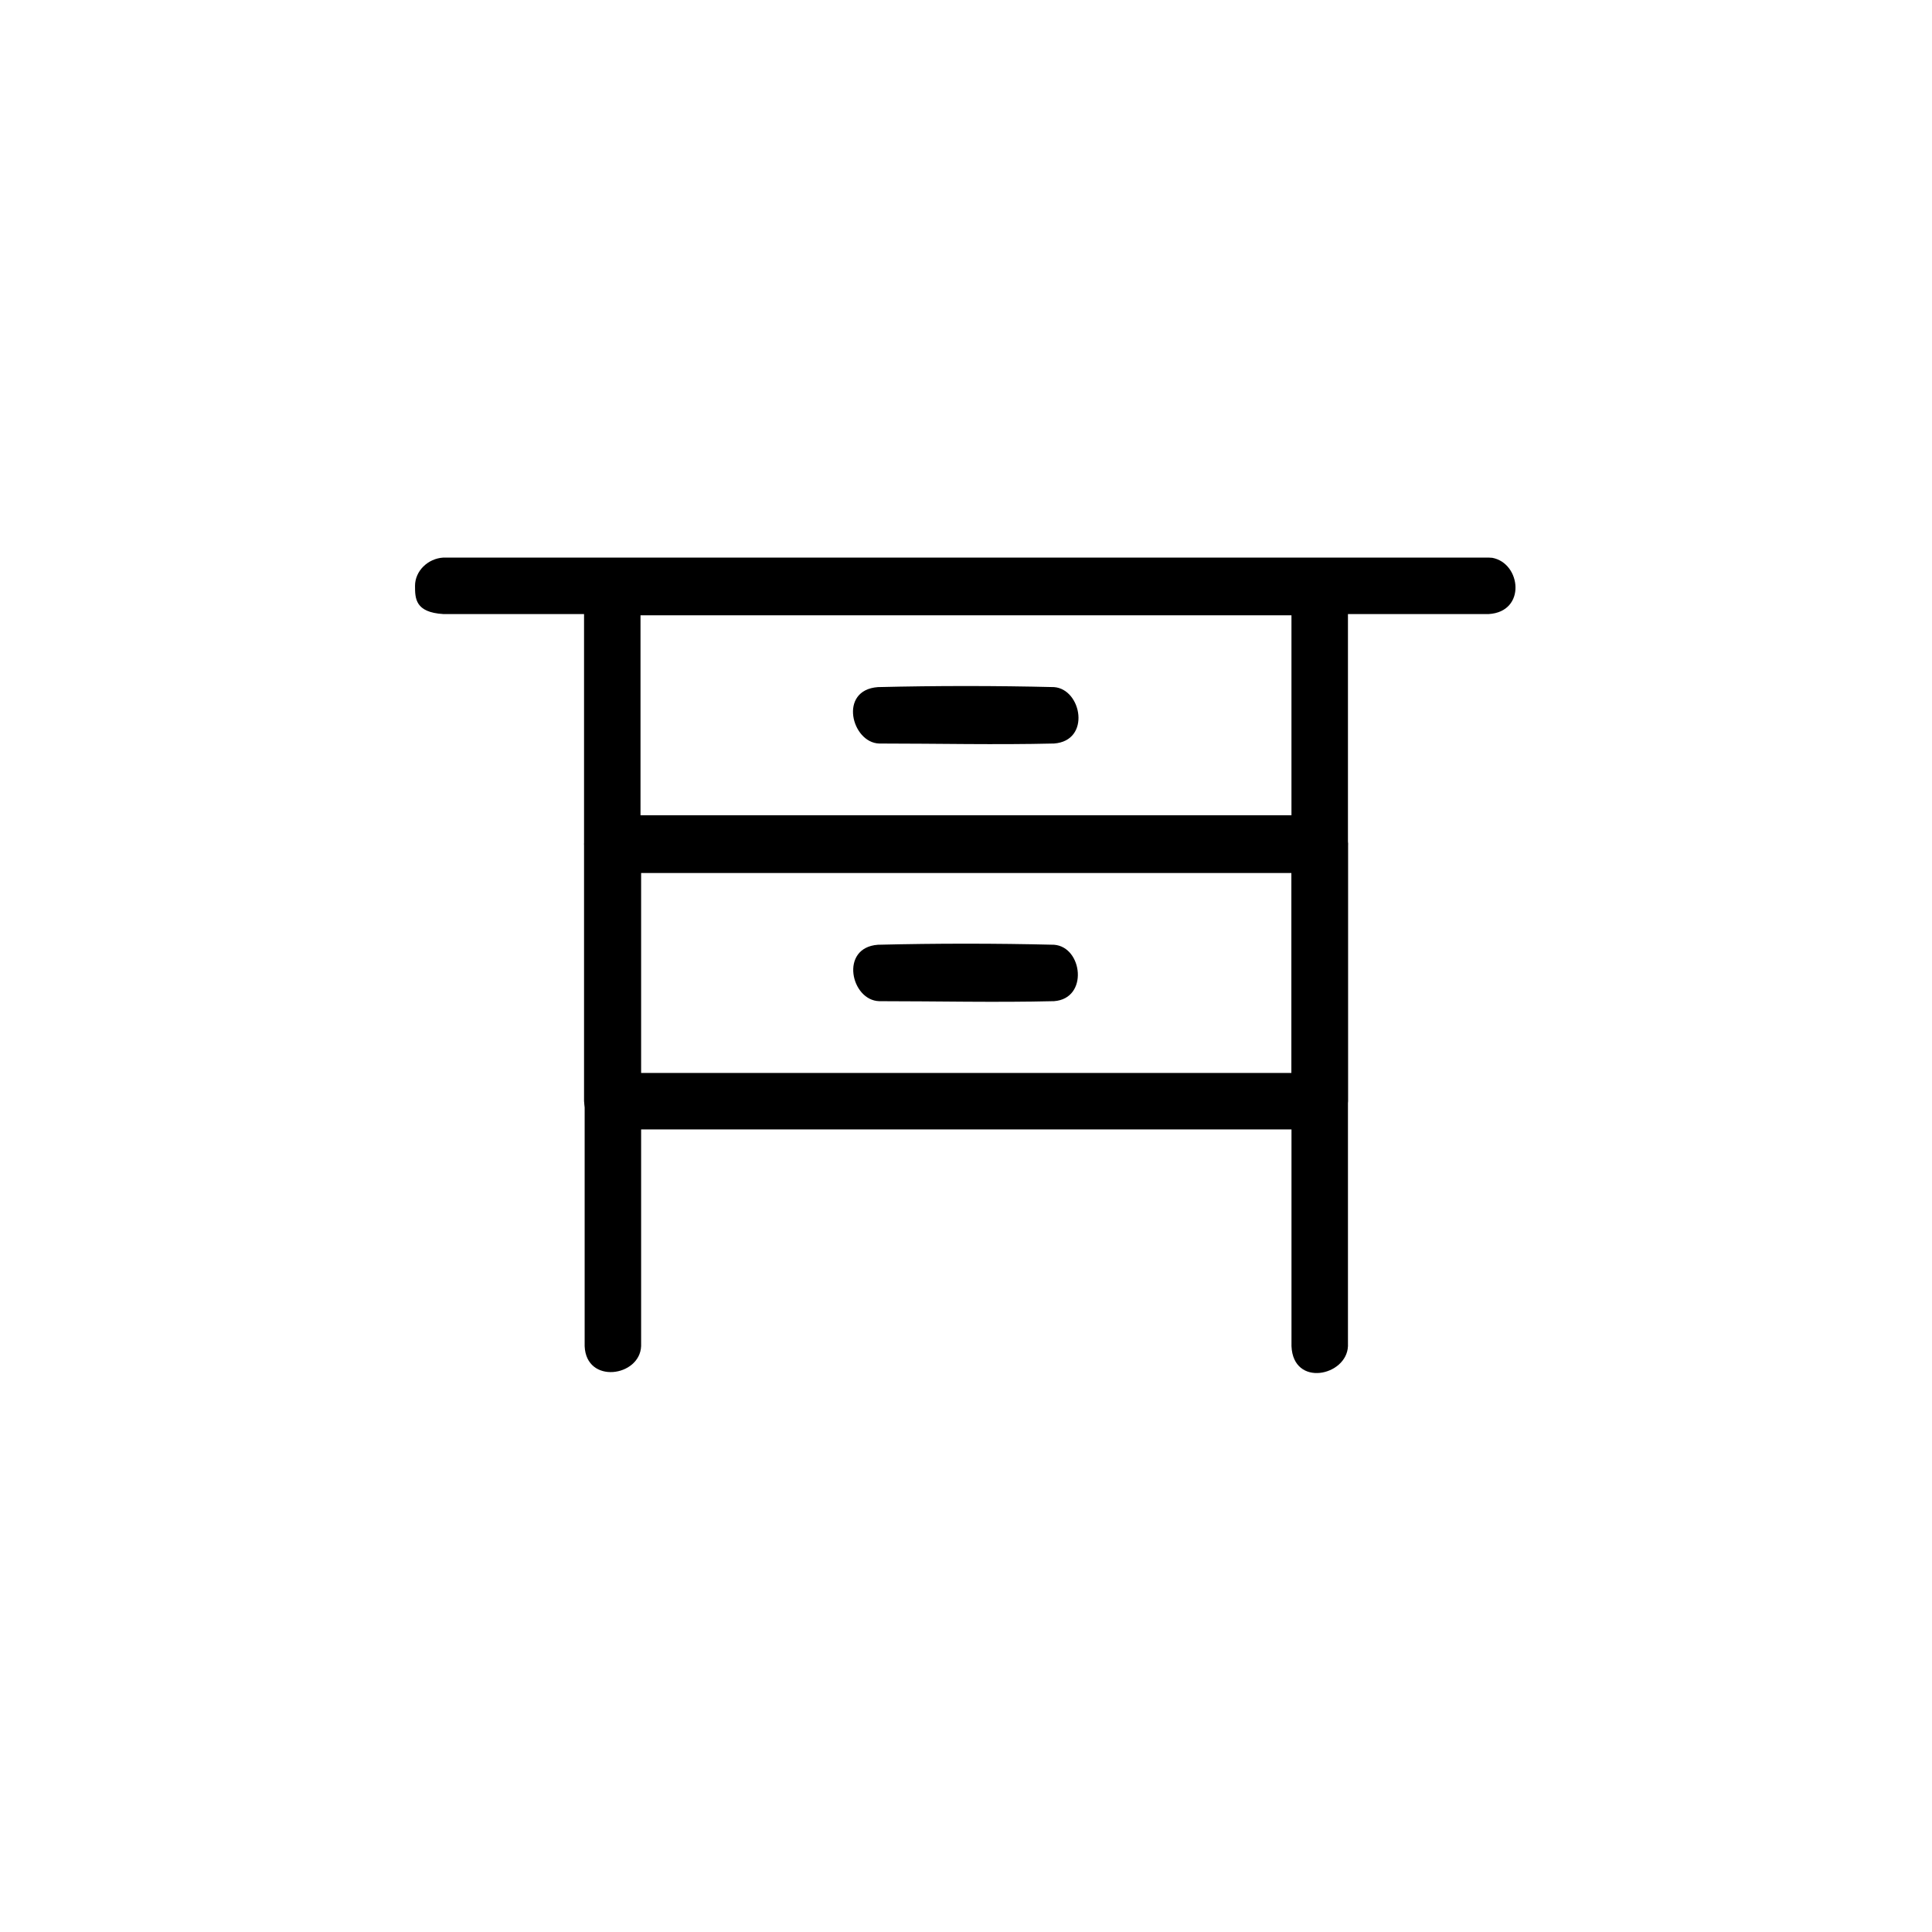
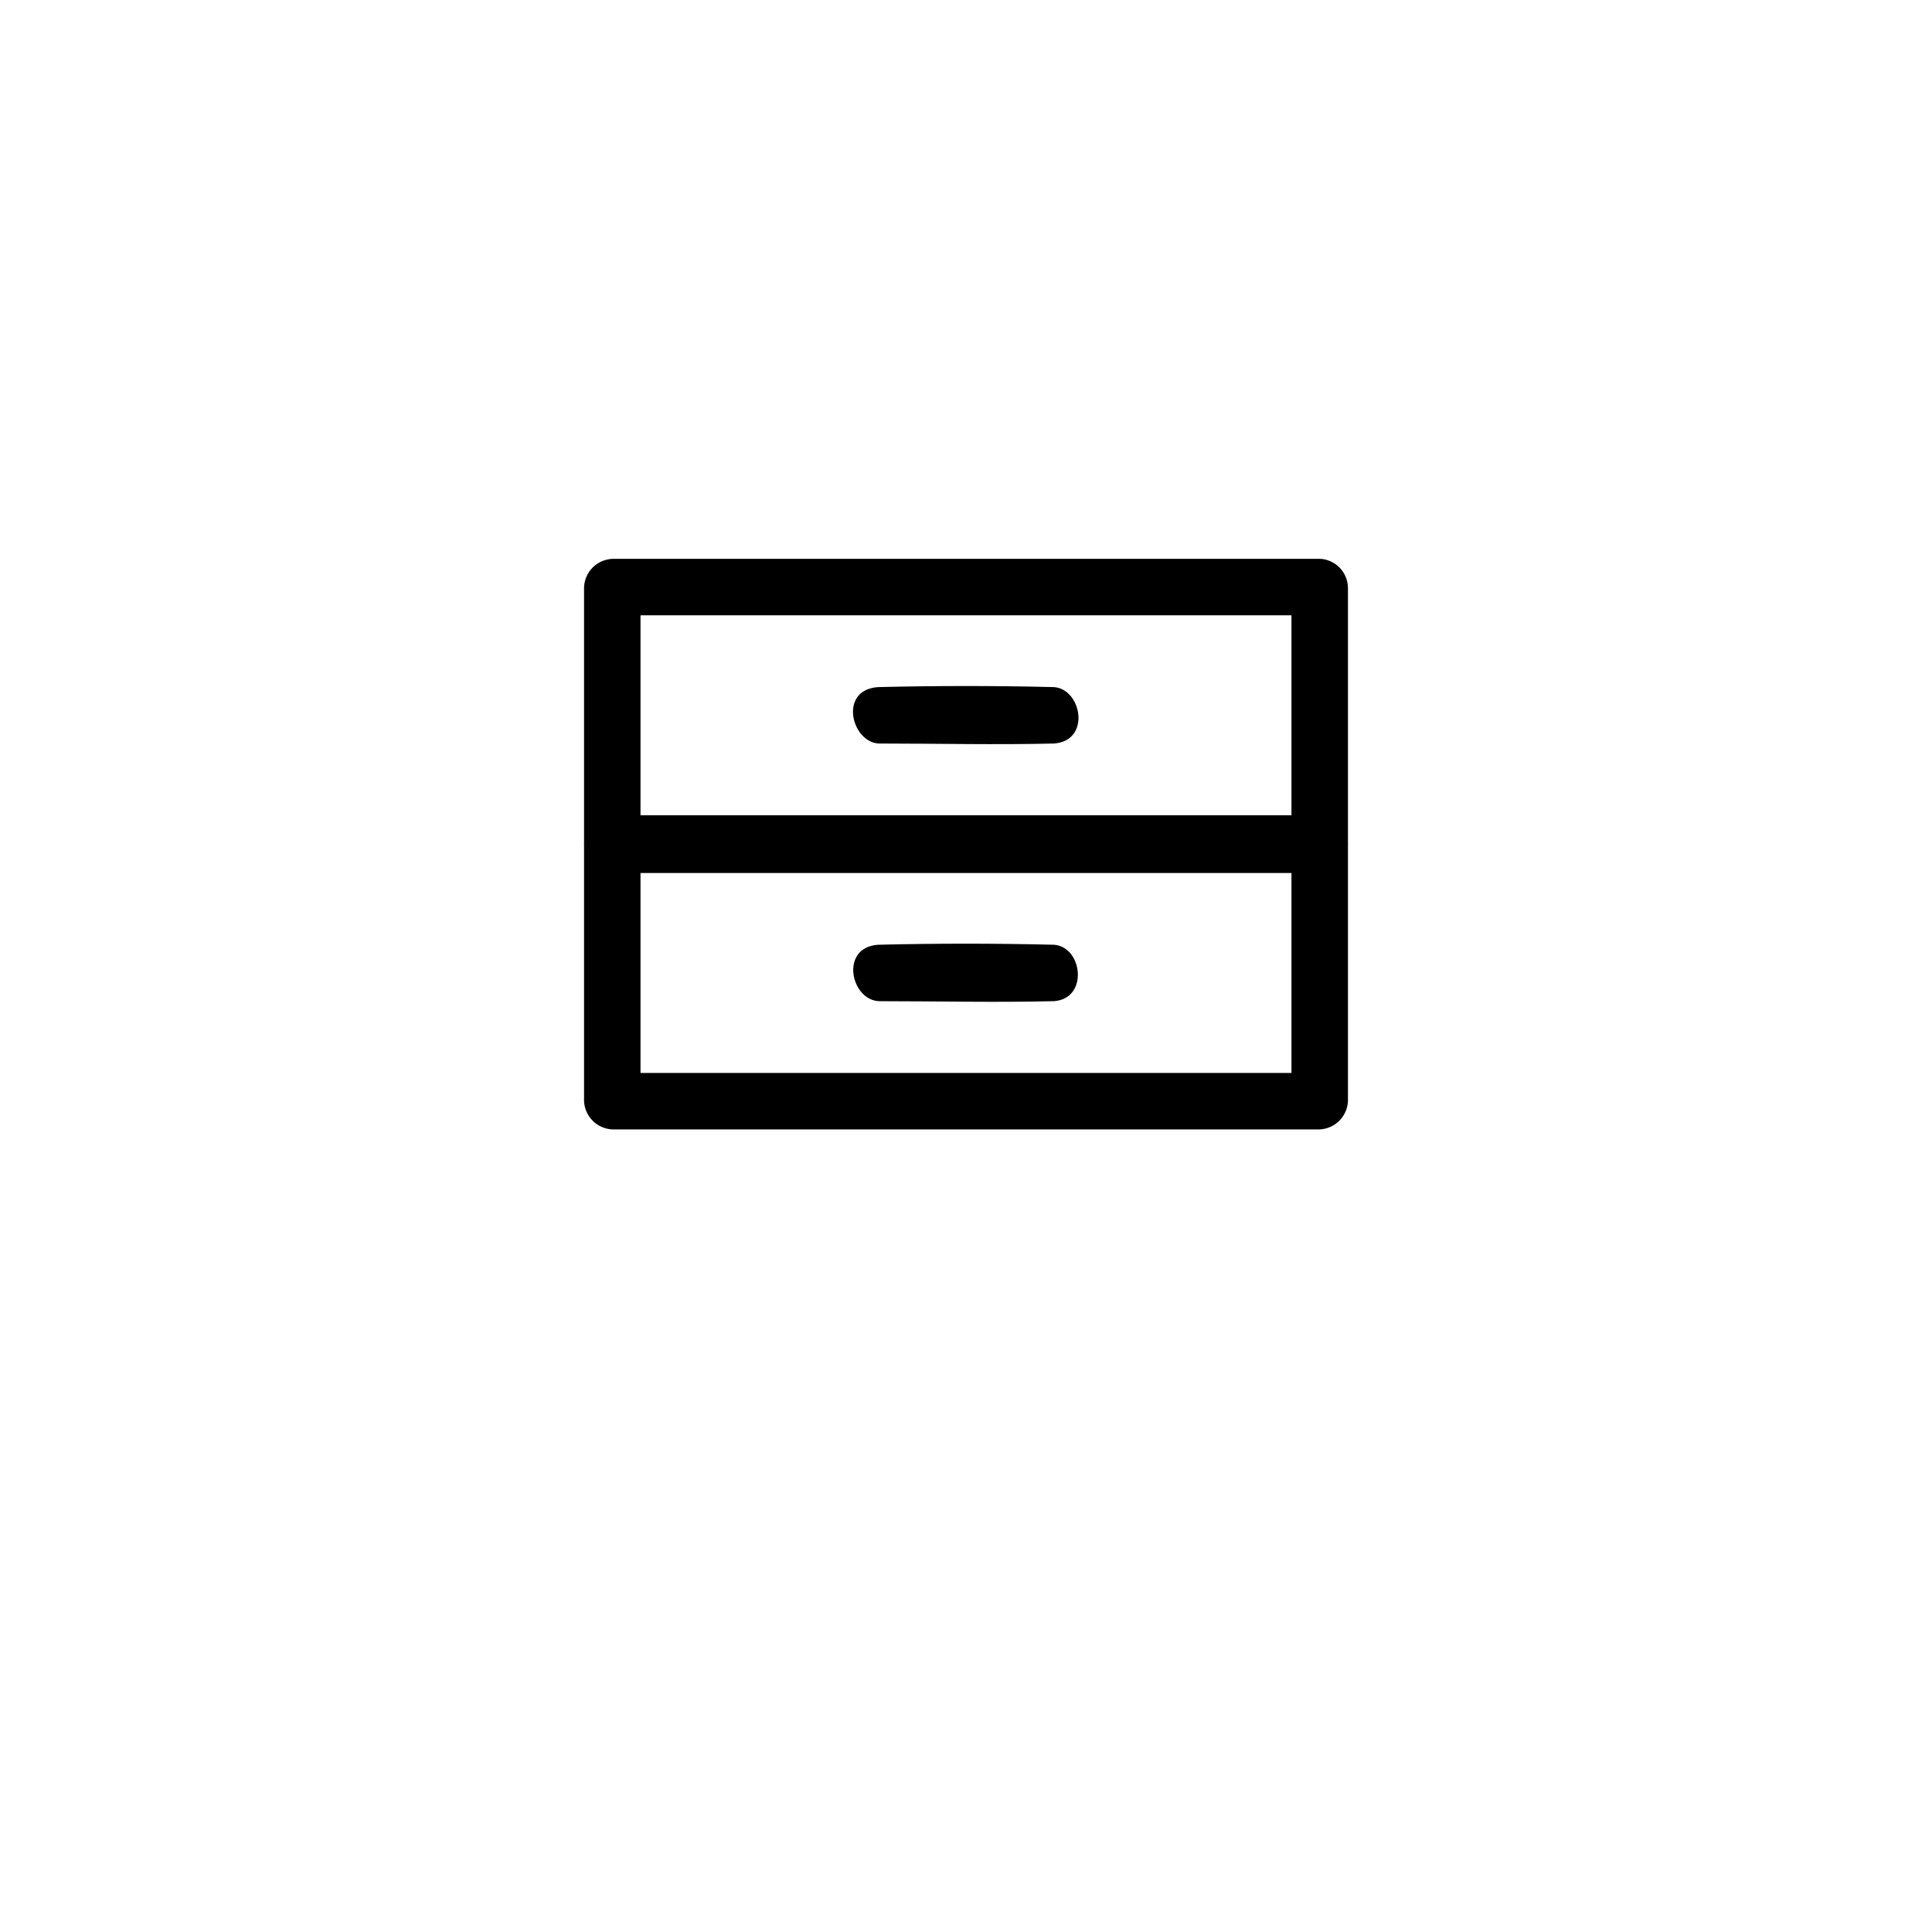
<svg xmlns="http://www.w3.org/2000/svg" fill="#000000" width="800px" height="800px" version="1.1" viewBox="144 144 512 512">
  <g fill-rule="evenodd">
-     <path d="m539.44 291.82c7.688 1.406 9.094 14.305-0.902 14.91h-277.07c-7.434-0.449-7.481-4.129-7.481-7.481 0-3.949 3.422-7.238 7.481-7.481h277.07c0.301 0.02 0.605 0.035 0.902 0.055z" />
    <path d="m494.47 292.14c3.758 0.555 6.559 3.566 6.75 7.441v67.949c-0.199 4.055-3.406 7.281-7.481 7.481h-187.48c-4.055-0.199-7.281-3.406-7.481-7.481v-67.949c0.199-4.047 3.406-7.277 7.481-7.481h187.48c0.246 0.016 0.488 0.023 0.734 0.039zm-180.73 14.926v52.984h172.51v-52.984z" />
    <path d="m494.47 360.43c3.758 0.555 6.559 3.566 6.75 7.449v67.945c-0.199 4.055-3.406 7.281-7.481 7.481h-187.48c-4.051-0.199-7.281-3.406-7.481-7.481v-67.945c0.199-4.055 3.406-7.281 7.481-7.481h187.48c0.246 0.012 0.488 0.02 0.734 0.035zm-180.73 14.93v52.98h172.51v-52.98z" />
-     <path d="m307.04 360.08c3.781 0.473 6.703 3.644 6.863 7.457v133.21c-0.336 8.109-14.547 10.16-14.965 0v-133.21c0.176-4.227 3.715-7.637 8.102-7.457z" />
-     <path d="m494.36 360.08c3.781 0.473 6.703 3.644 6.863 7.457v133.21c-0.324 7.906-14.512 10.973-14.965 0v-133.21c0.176-4.227 3.715-7.637 8.102-7.457z" />
    <path d="m423.34 394.37c7.57 0.559 9.203 14.27 0 14.949-15.438 0.379-30.883 0.004-46.32 0.004-7.539-0.184-10.594-14.203-0.367-14.953 15.559-0.379 31.133-0.379 46.691 0z" />
    <path d="m423.34 326.09c7.348 0.543 9.82 14.223 0 14.949-15.438 0.375-30.883 0.004-46.32 0.004-7.312-0.18-10.938-14.176-0.367-14.953 15.559-0.379 31.133-0.379 46.691 0z" />
  </g>
</svg>